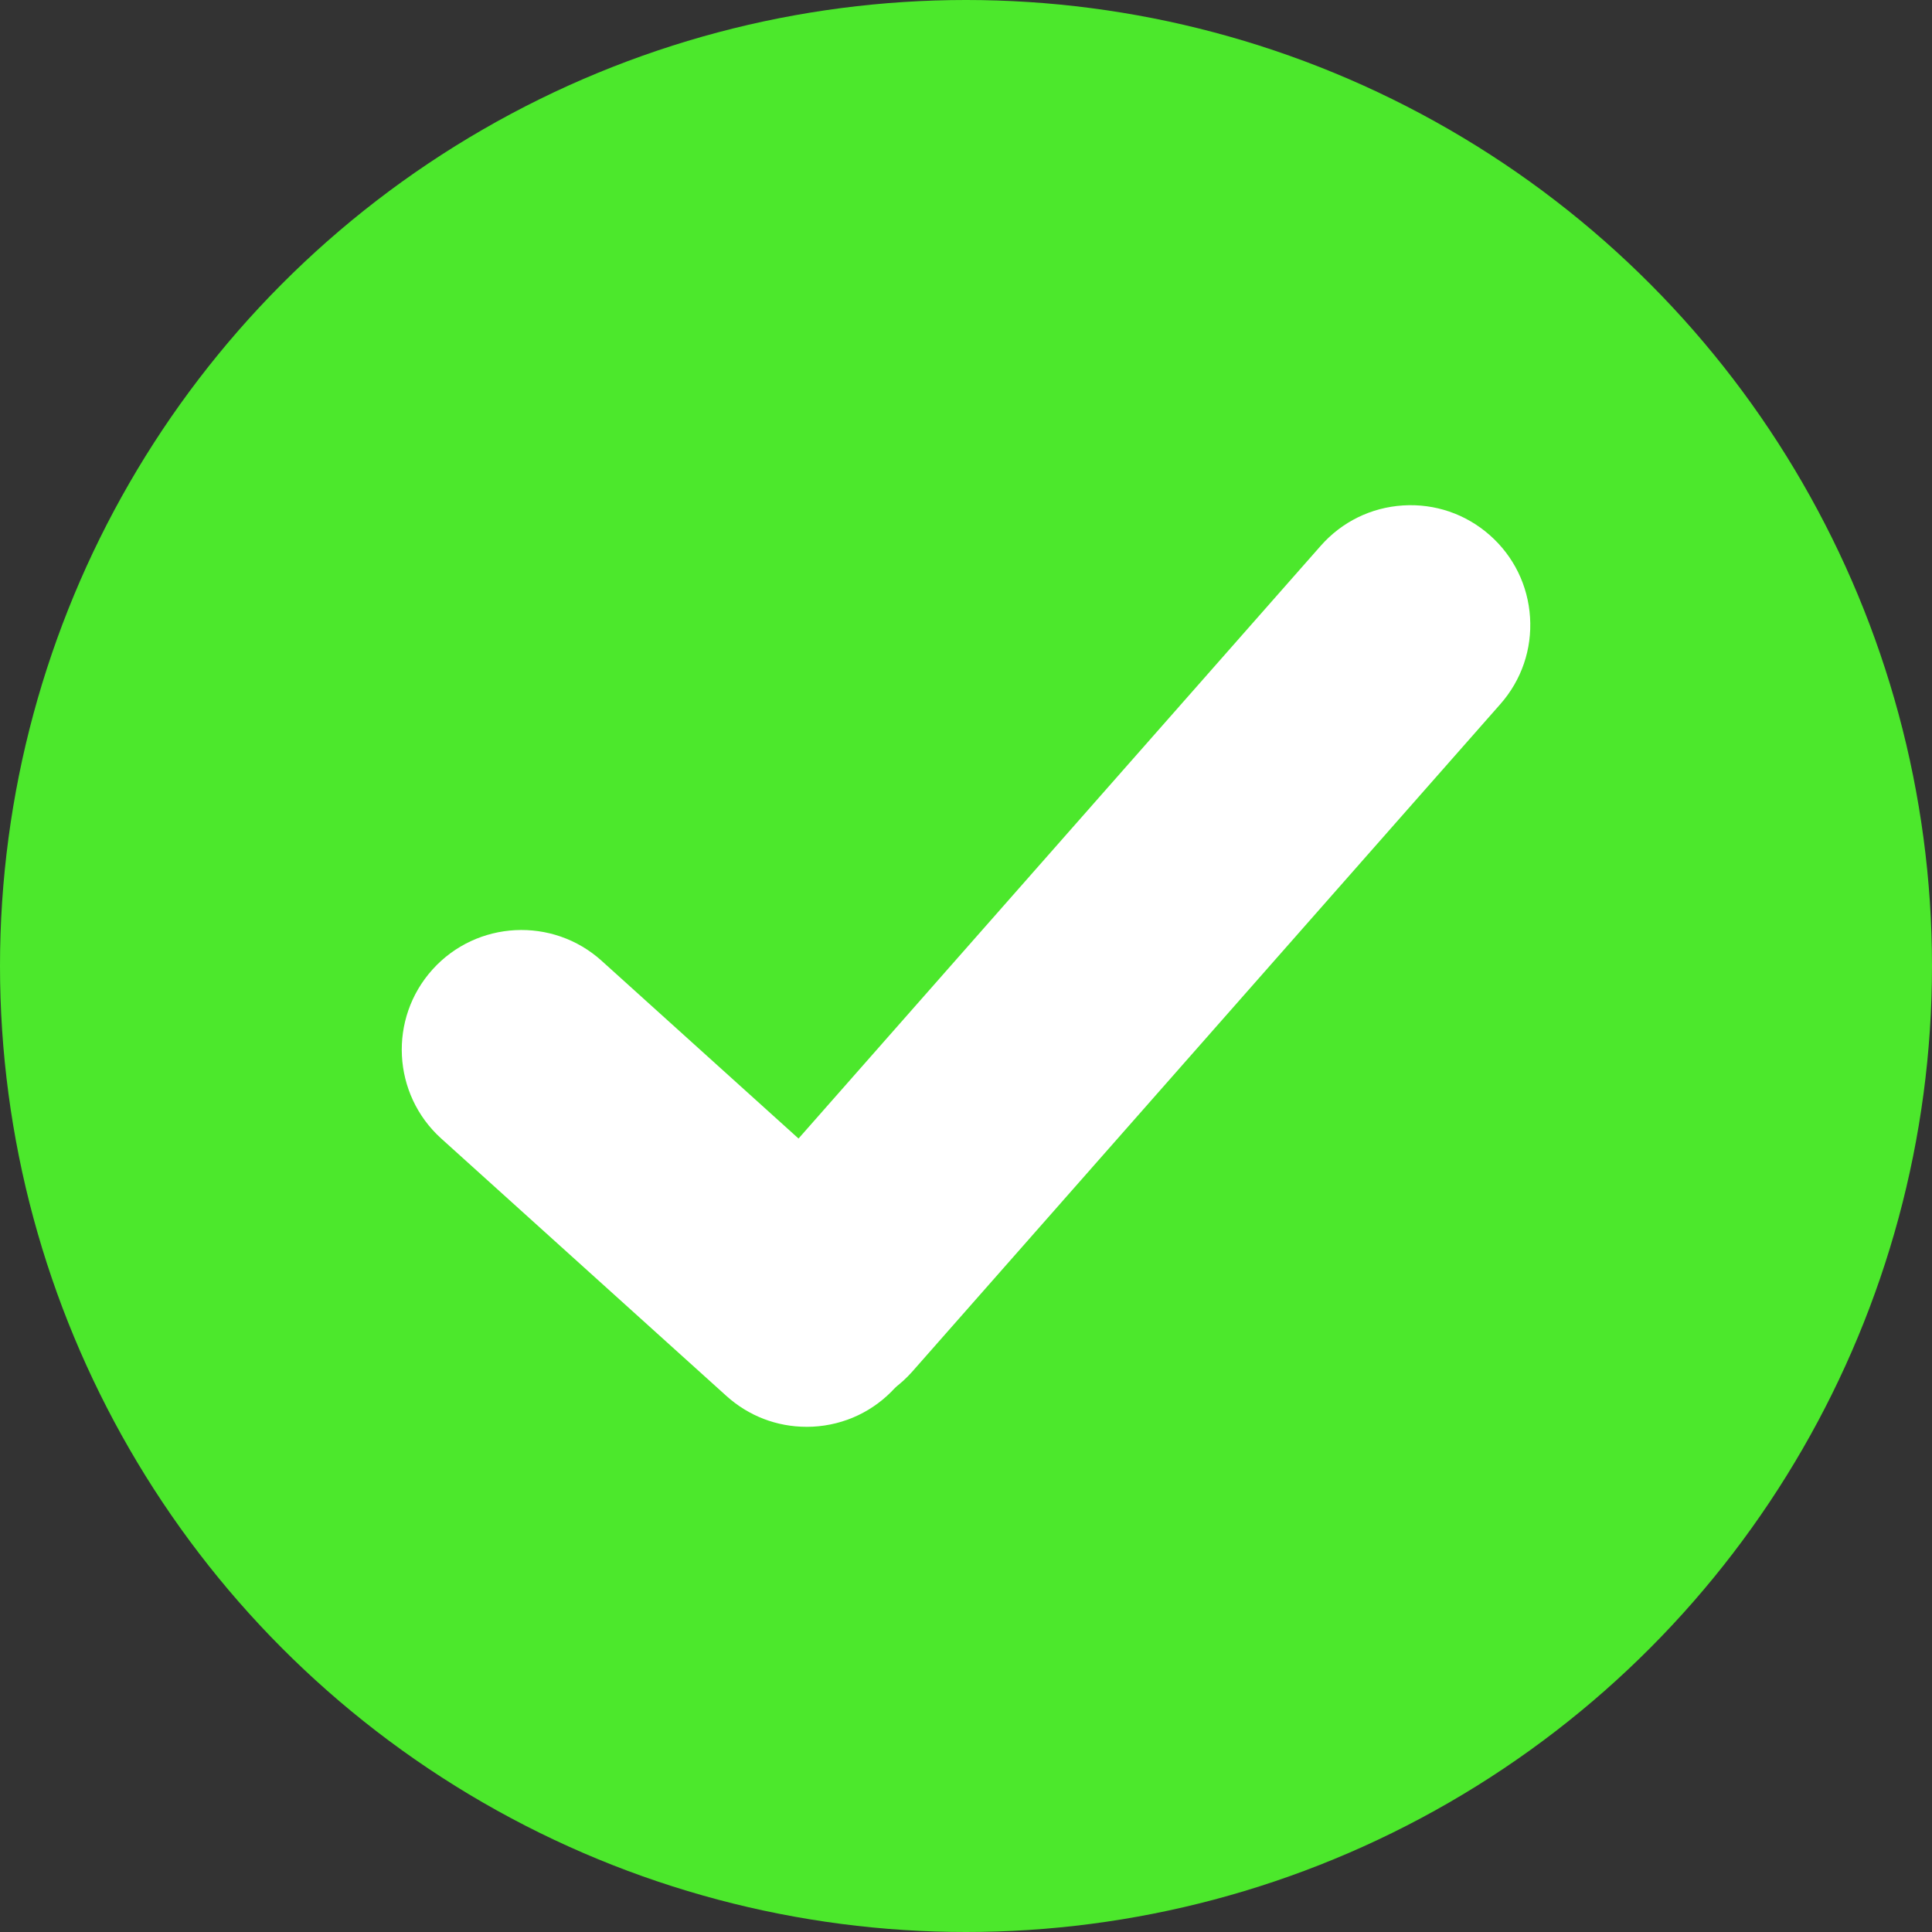
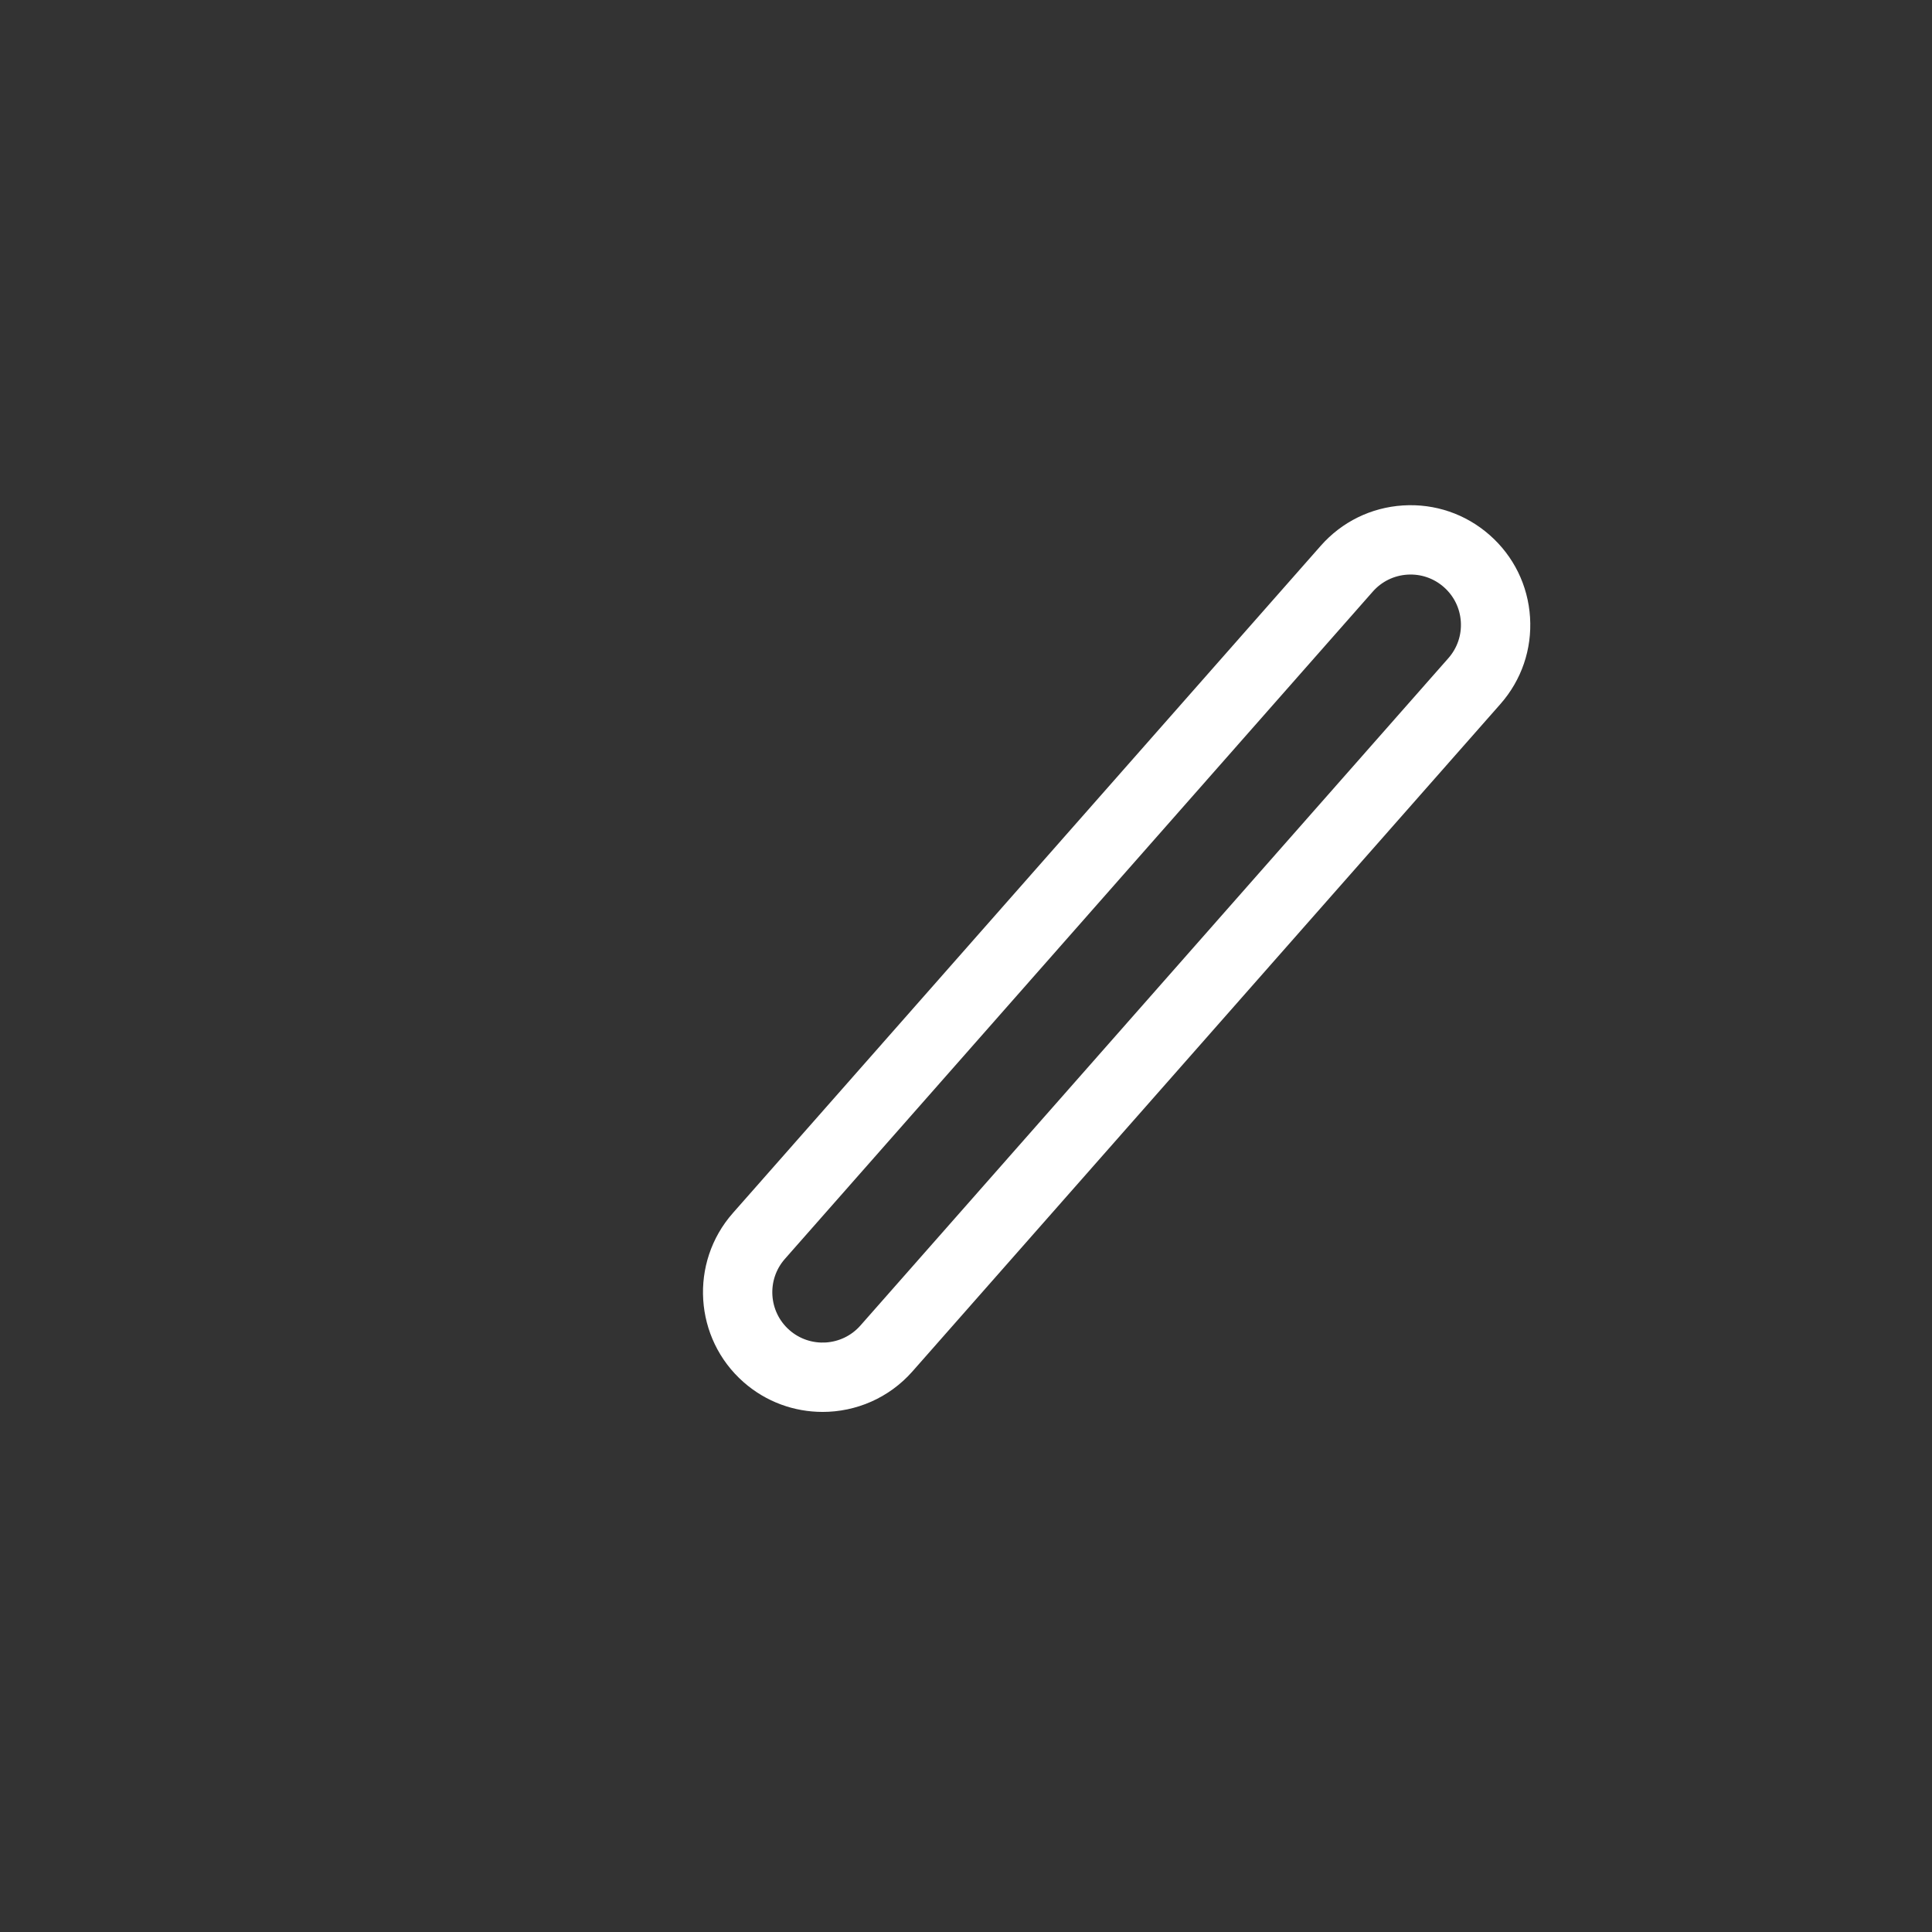
<svg xmlns="http://www.w3.org/2000/svg" id="Layer_1" viewBox="0 0 1499.46 1499.46">
  <rect x="0" y="0" width="1499.46" height="1499.46" fill="#333333" stroke="none" />
  <defs>
    <style>.cls-1{fill:#fff;}.cls-2{fill:#4ce82c;}</style>
  </defs>
-   <circle class="cls-2" cx="749.73" cy="749.73" r="749.73" />
-   <path class="cls-1" d="M594.41,1074.81l-246.53-222.53c-20.11-18.15-21.69-49.16-3.54-69.27l22.72-25.17c18.15-20.11,49.16-21.69,69.27-3.54l246.53,222.53c20.11,18.15,21.69,49.16,3.54,69.27l-22.72,25.17c-18.15,20.11-49.16,21.69-69.27,3.54Z" />
-   <path class="cls-1" d="M625.94,1107.37c-23.02,0-44.93-8.4-62.15-23.94l-221.36-199.81c-38.03-34.33-41.04-93.19-6.71-131.22,34.33-38.03,93.19-41.04,131.22-6.71l221.36,199.82c38.03,34.33,41.04,93.19,6.72,131.22-16.63,18.42-39.44,29.27-64.22,30.54-1.62.08-3.24.12-4.86.12ZM404.7,775.57c-10.69,0-21.33,4.34-29.03,12.88-14.44,16-13.17,40.76,2.82,55.2l221.36,199.82c7.75,7,17.77,10.55,28.19,10.02,10.43-.53,20.02-5.09,27.01-12.84,7-7.75,10.55-17.76,10.02-28.19-.53-10.43-5.09-20.02-12.84-27.02l-221.37-199.82c-7.46-6.73-16.83-10.05-26.17-10.05Z" />
-   <path class="cls-1" d="M577.73,972.03l478.72-543.38c17.91-20.32,48.9-22.28,69.22-4.38l25.44,22.41c20.32,17.91,22.28,48.9,4.38,69.22l-478.72,543.38c-17.91,20.32-48.9,22.28-69.22,4.38l-25.44-22.41c-20.32-17.91-22.28-48.9-4.38-69.22Z" />
  <path class="cls-1" d="M638.41,1095.81c-21.83,0-43.74-7.62-61.36-23.15-38.44-33.87-42.16-92.69-8.3-131.13h0s456.31-517.94,456.31-517.94c16.41-18.62,39.08-29.74,63.85-31.31,24.76-1.56,48.66,6.61,67.28,23.01,18.62,16.4,29.74,39.08,31.31,63.85,1.57,24.77-6.61,48.66-23.01,67.29l-456.31,517.94c-18.34,20.81-44,31.45-69.77,31.45ZM609.14,977.1c-14.25,16.17-12.68,40.92,3.49,55.16,16.17,14.25,40.92,12.68,55.16-3.49l456.31-517.94c6.9-7.83,10.34-17.89,9.68-28.3-.66-10.42-5.34-19.96-13.17-26.86-7.83-6.9-17.87-10.34-28.31-9.68-10.42.66-19.96,5.34-26.86,13.17l-456.31,517.94h0Z" />
</svg>